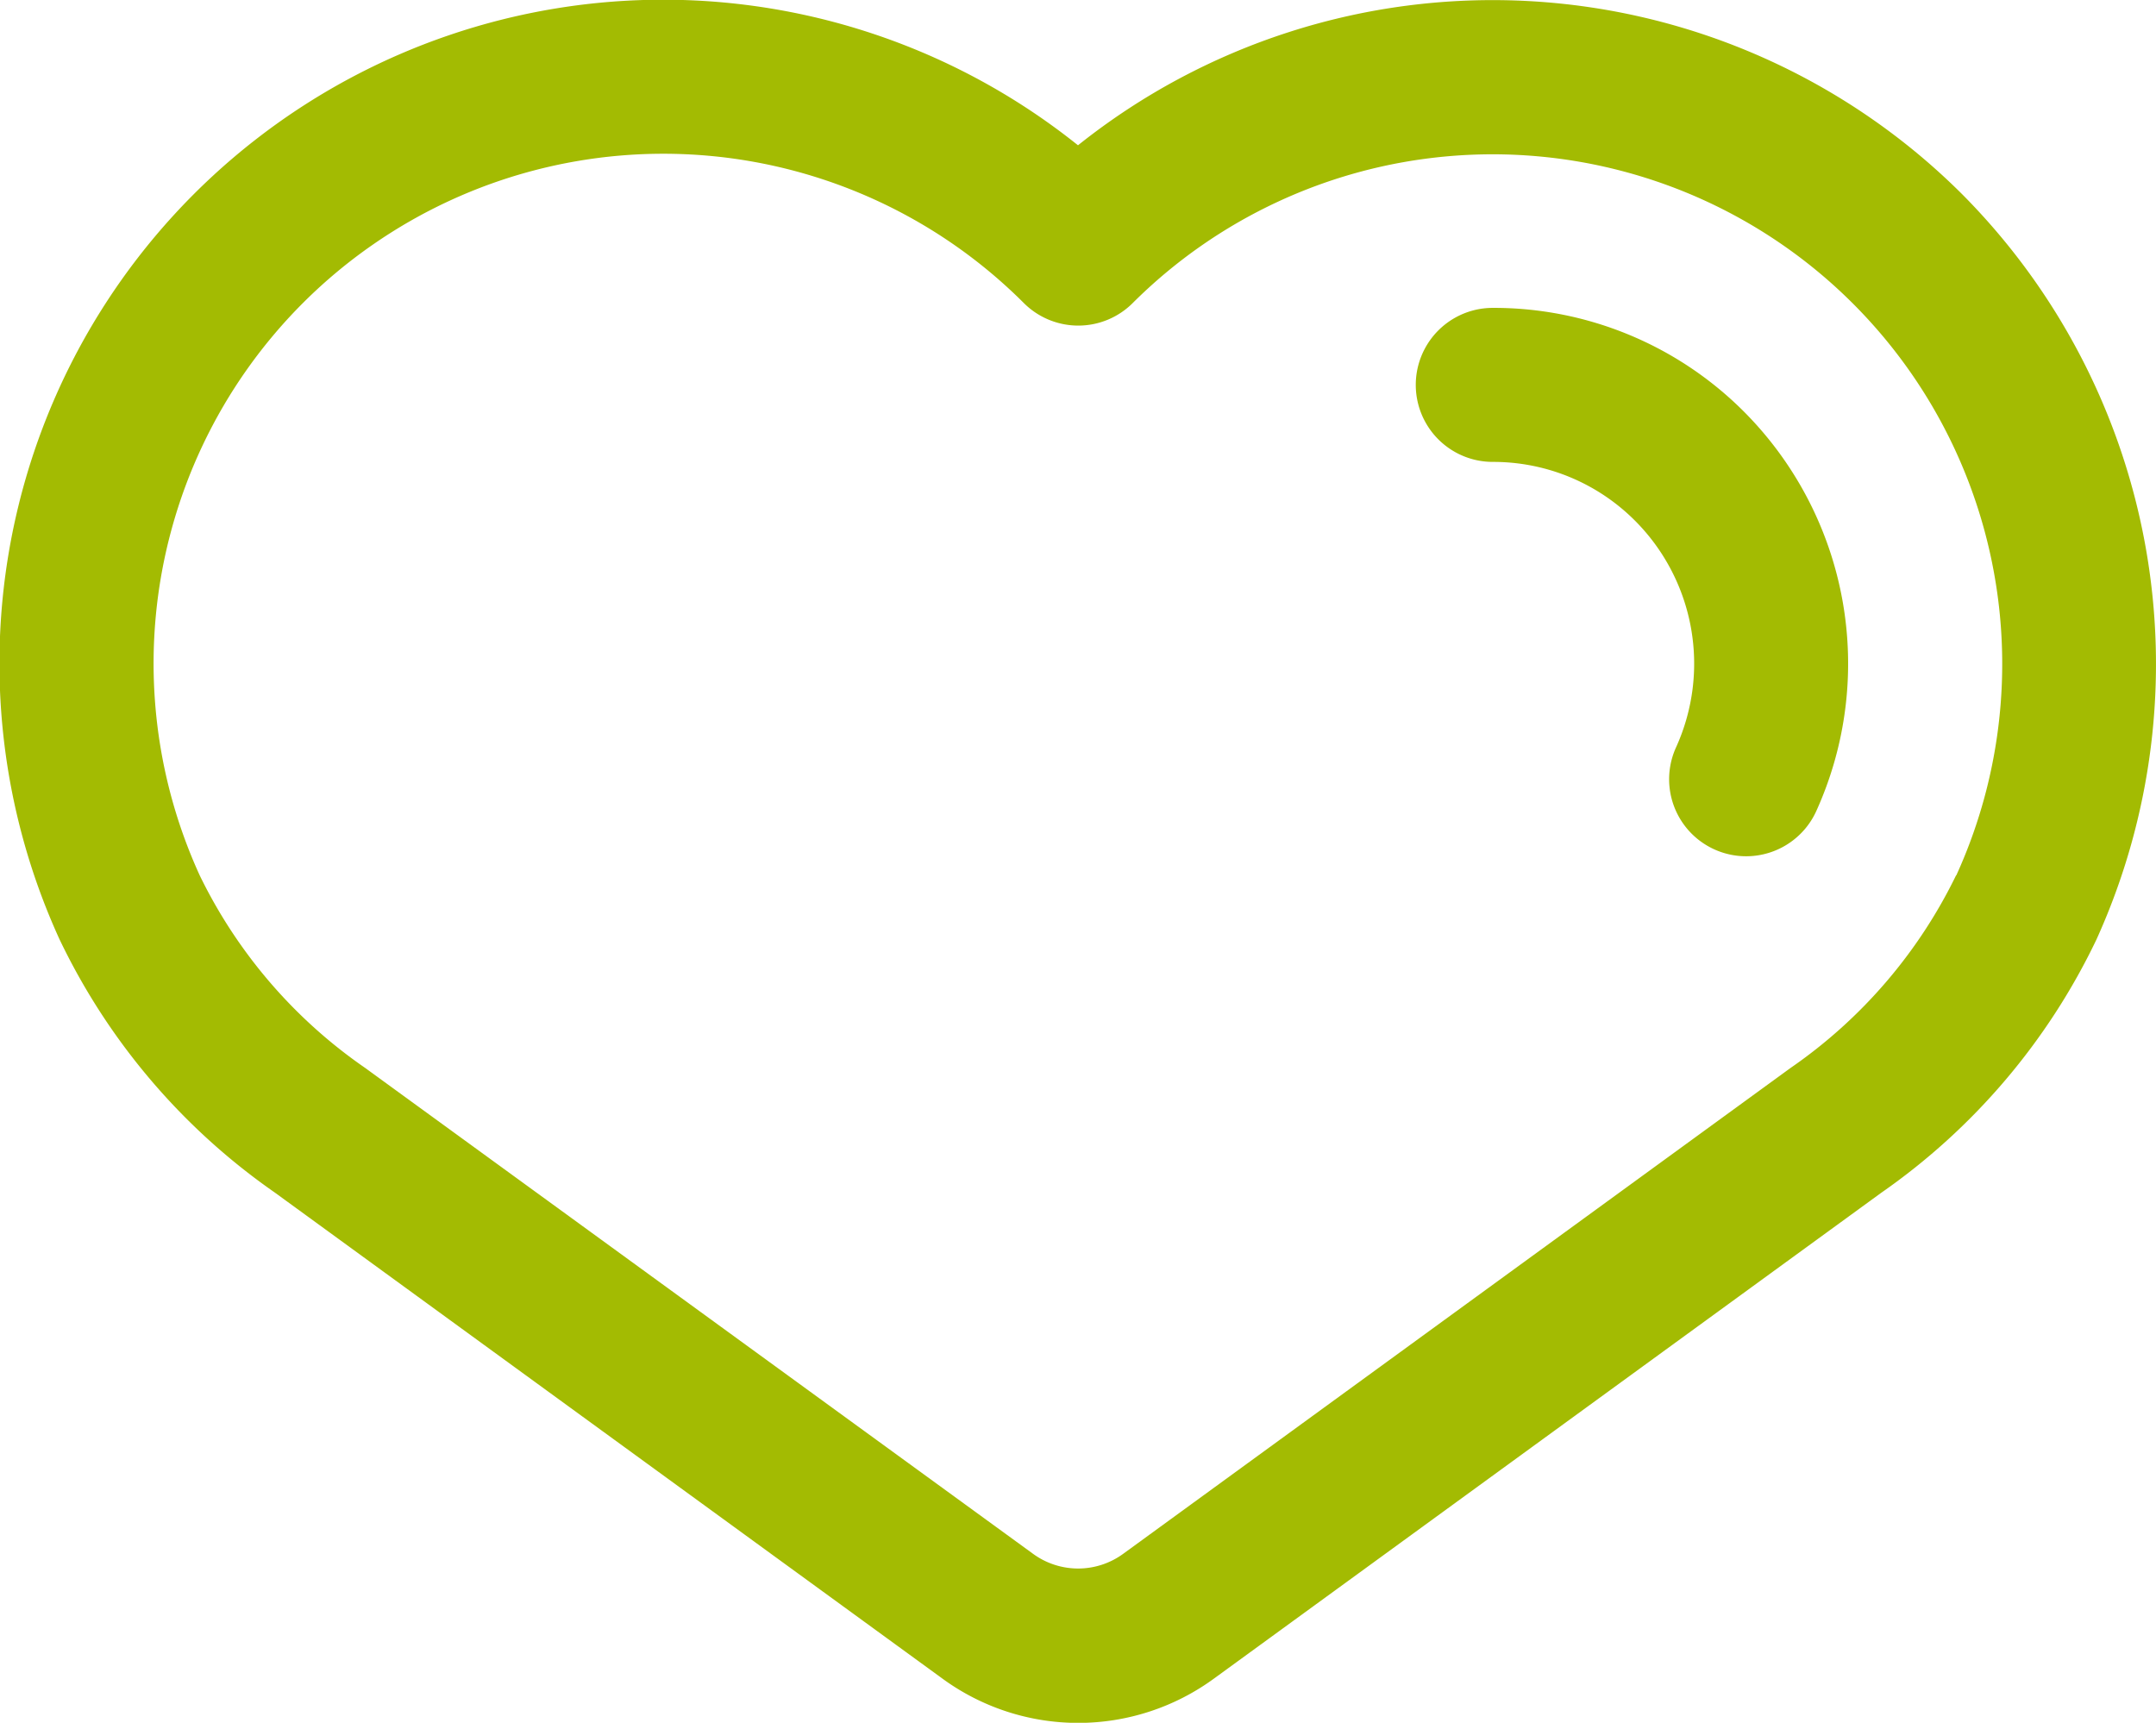
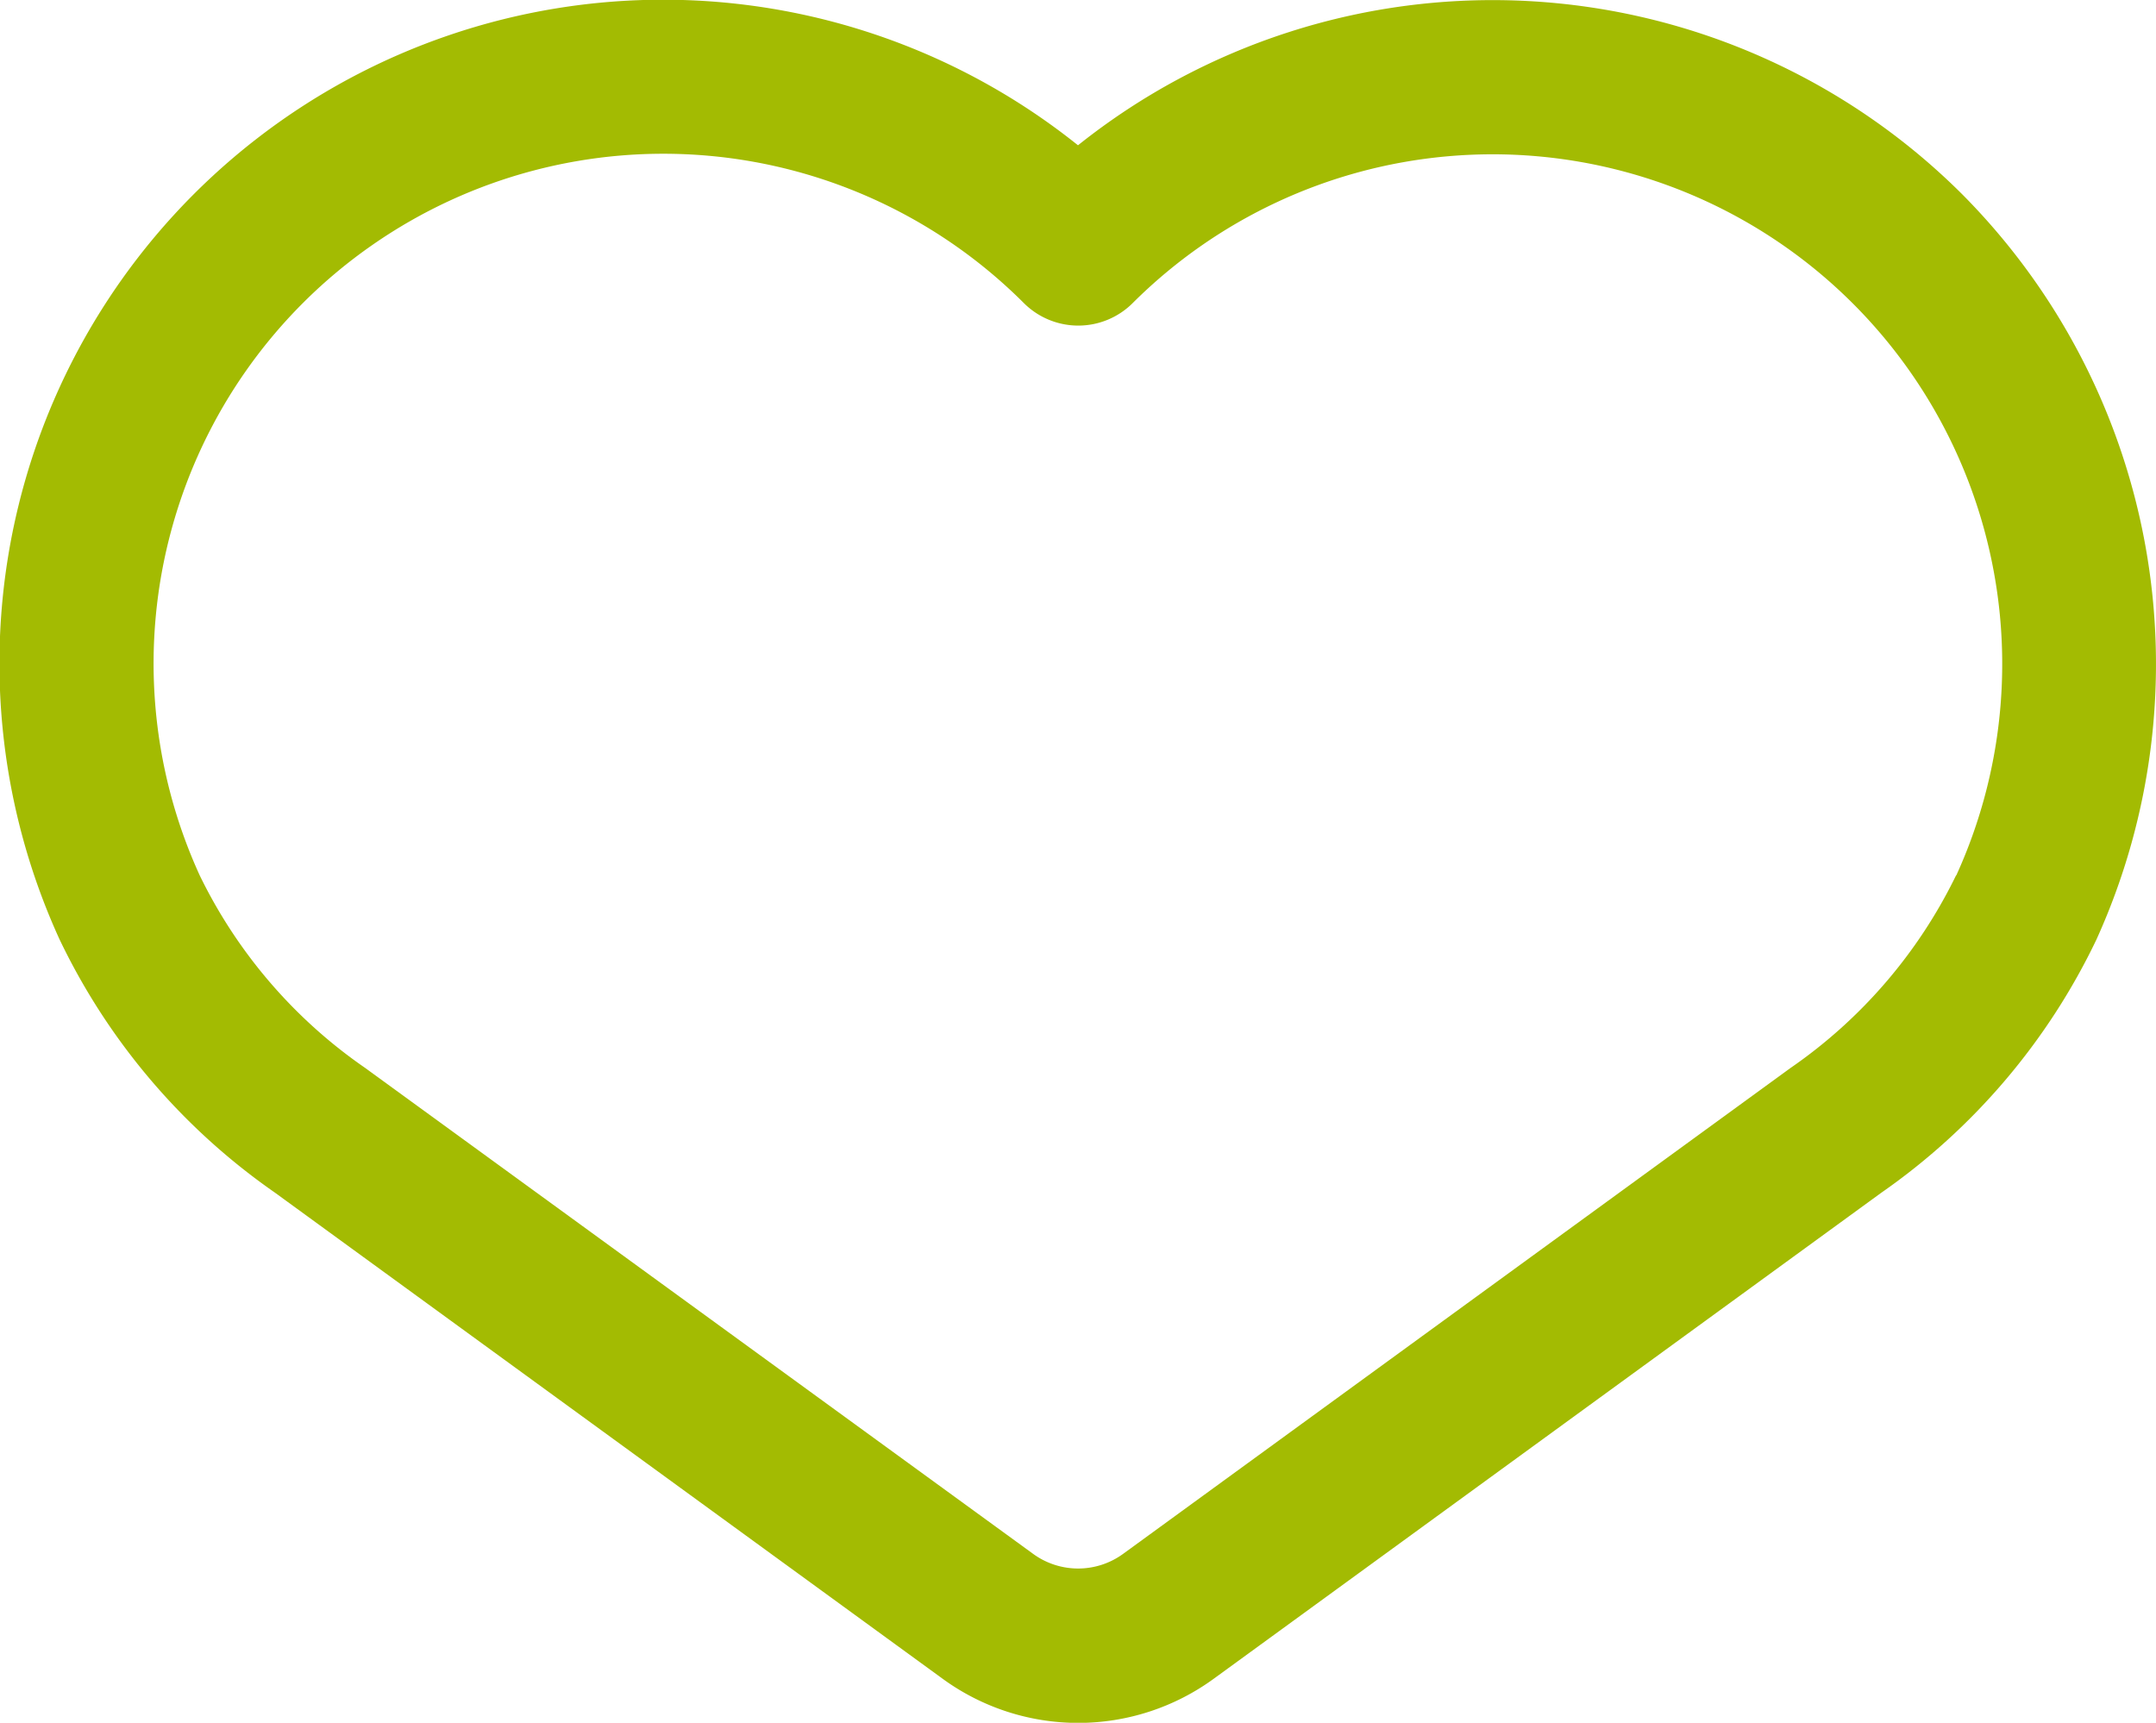
<svg xmlns="http://www.w3.org/2000/svg" width="36" height="28.767" viewBox="0 0 36 28.767">
  <g id="love" transform="translate(-2.005 -4.819)">
    <path id="Path_31" data-name="Path 31" d="M34.766,8.06a11.1,11.1,0,0,0-14.761-.815A11.083,11.083,0,0,0,3,20.507,10.854,10.854,0,0,0,6.59,24.73l11.15,8.118a3.843,3.843,0,0,0,4.536,0l11.139-8.11a10.852,10.852,0,0,0,3.594-4.227A11.131,11.131,0,0,0,34.766,8.06Zm-.1,11.377A8.334,8.334,0,0,1,31.9,22.654l-11.139,8.11a1.276,1.276,0,0,1-1.508,0L8.1,22.65A8.329,8.329,0,0,1,5.34,19.437,8.512,8.512,0,0,1,19.1,9.879a1.286,1.286,0,0,0,1.819,0A8.51,8.51,0,0,1,34.67,19.437Z" transform="translate(0 0)" fill="#a3bb02" />
-     <path id="Path_32" data-name="Path 32" d="M21.671,8.816a1.286,1.286,0,0,0,0,2.572,3.342,3.342,0,0,1,2.379.986,3.379,3.379,0,0,1,.682,3.778,1.286,1.286,0,1,0,2.339,1.07,5.962,5.962,0,0,0-1.2-6.667A5.9,5.9,0,0,0,21.671,8.816Z" transform="translate(5.26 1.144)" fill="#a3bb02" />
  </g>
</svg>